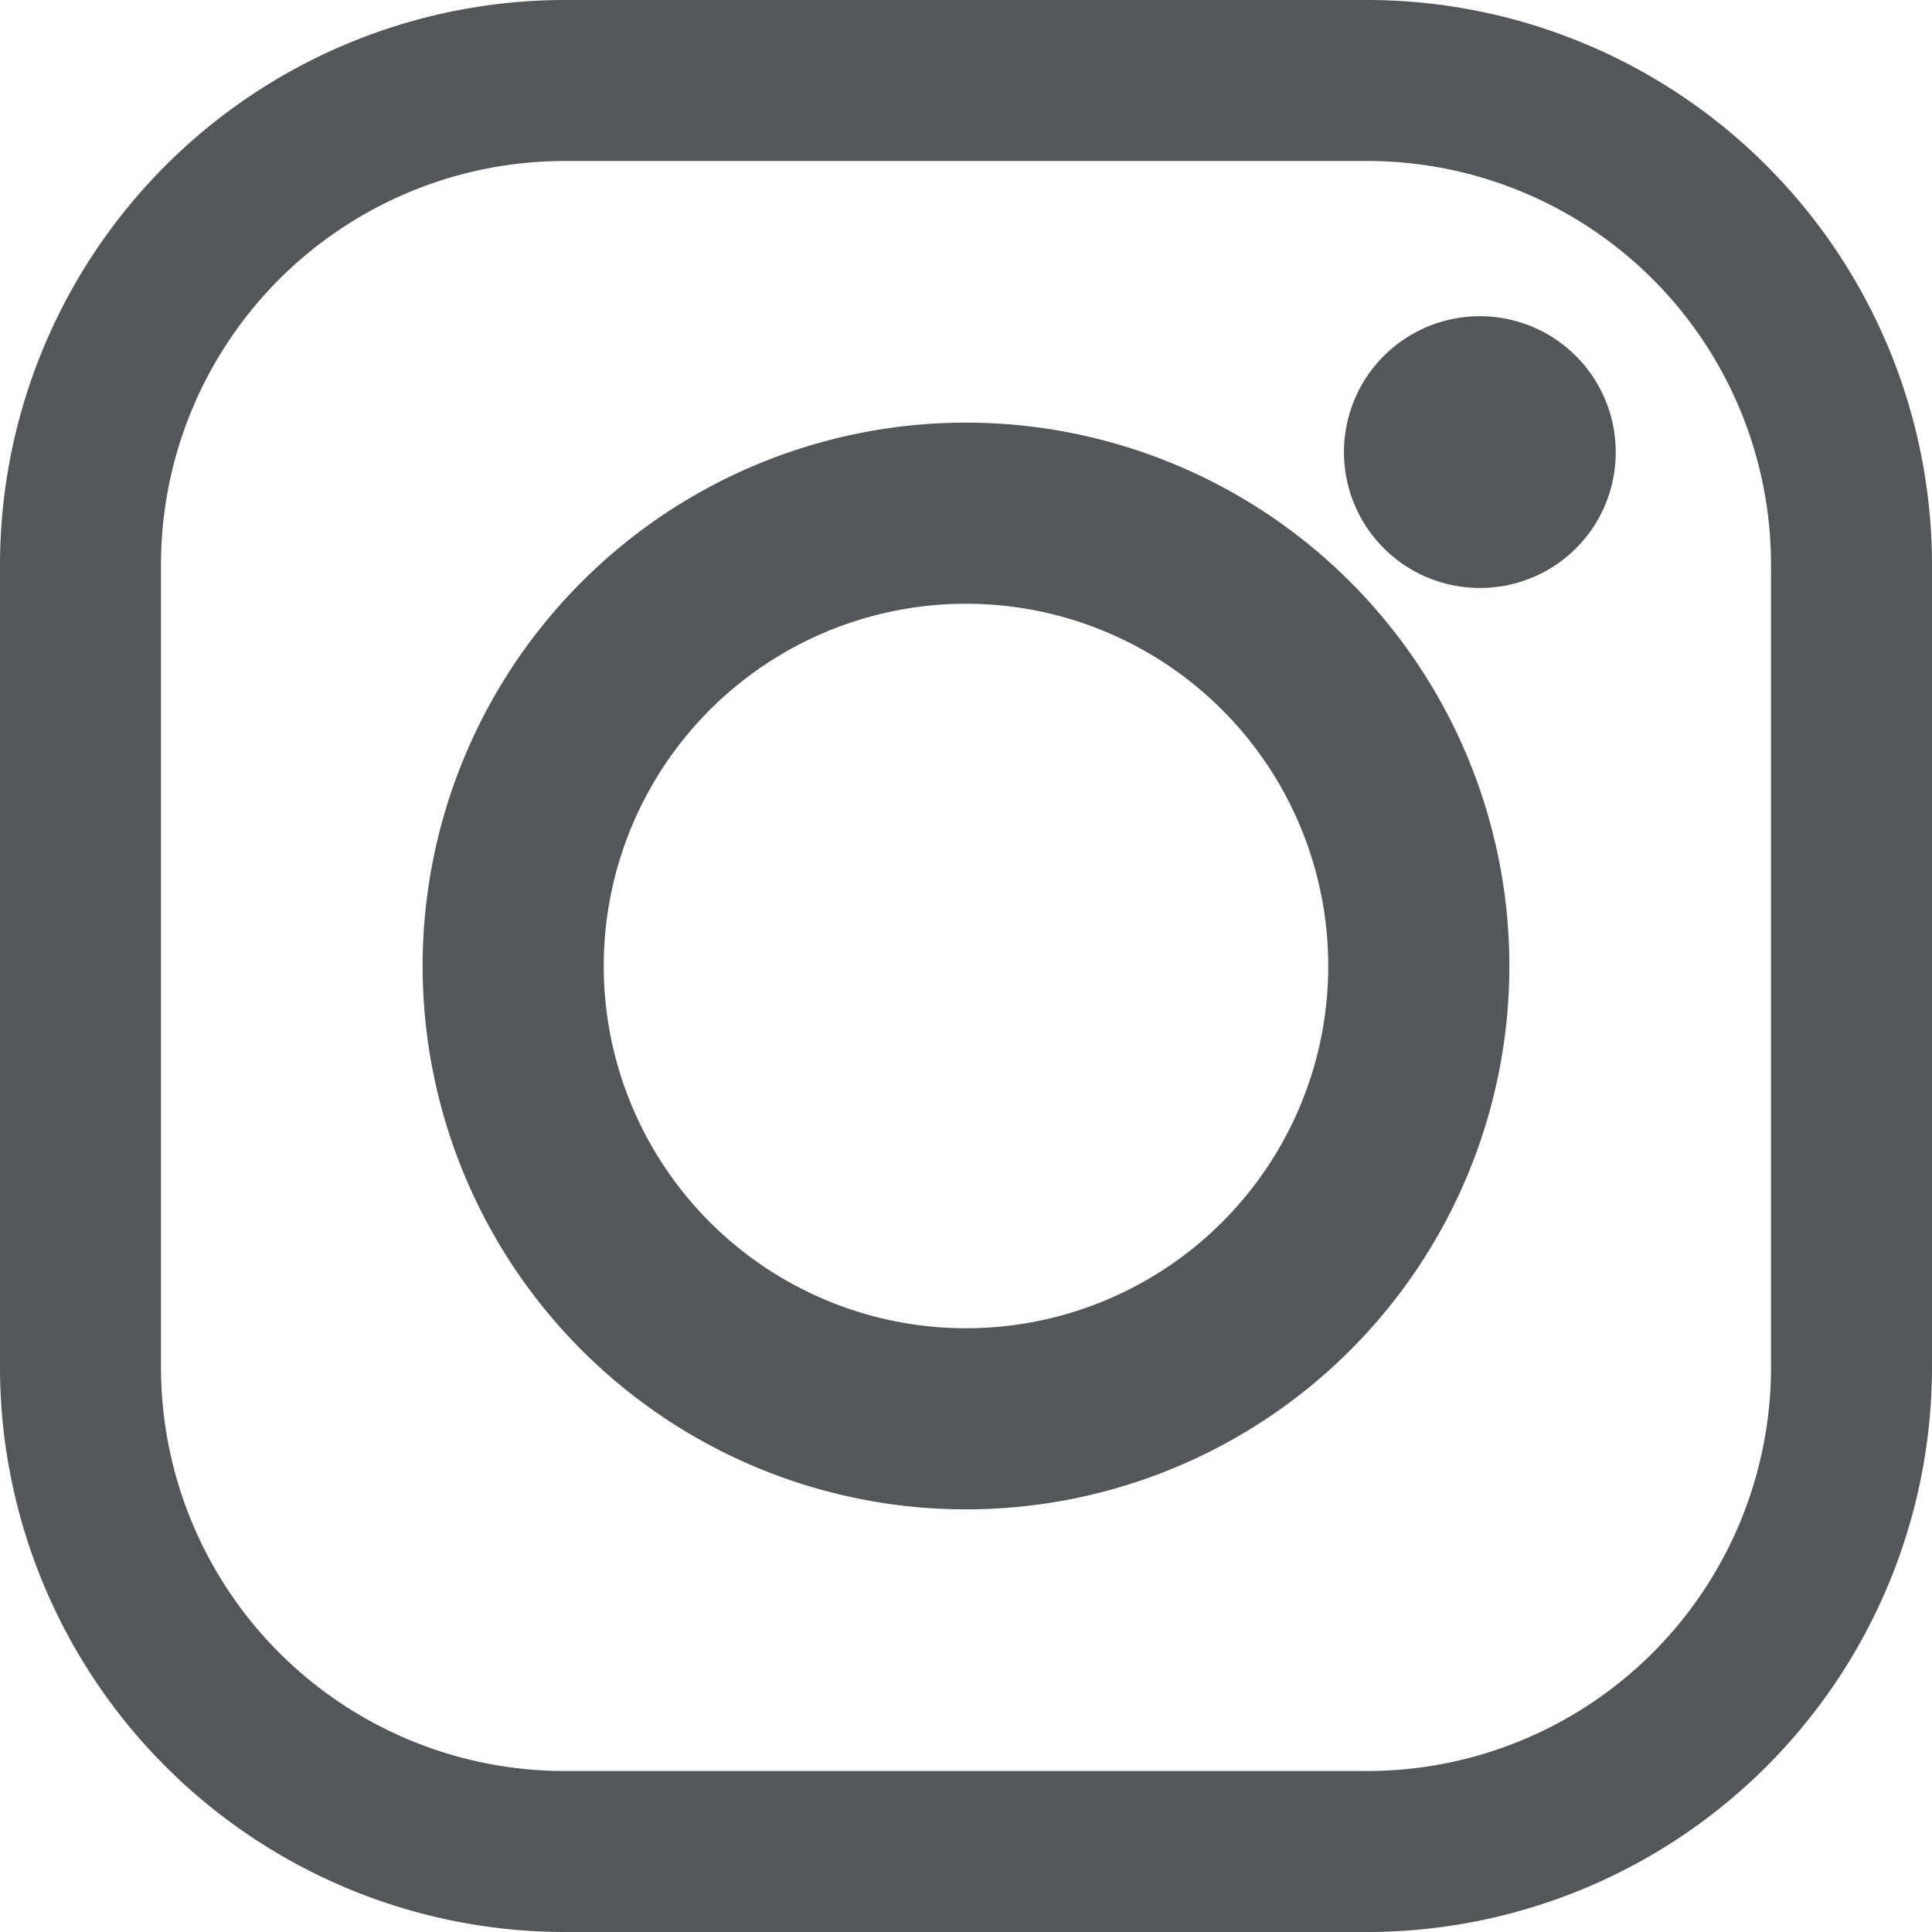
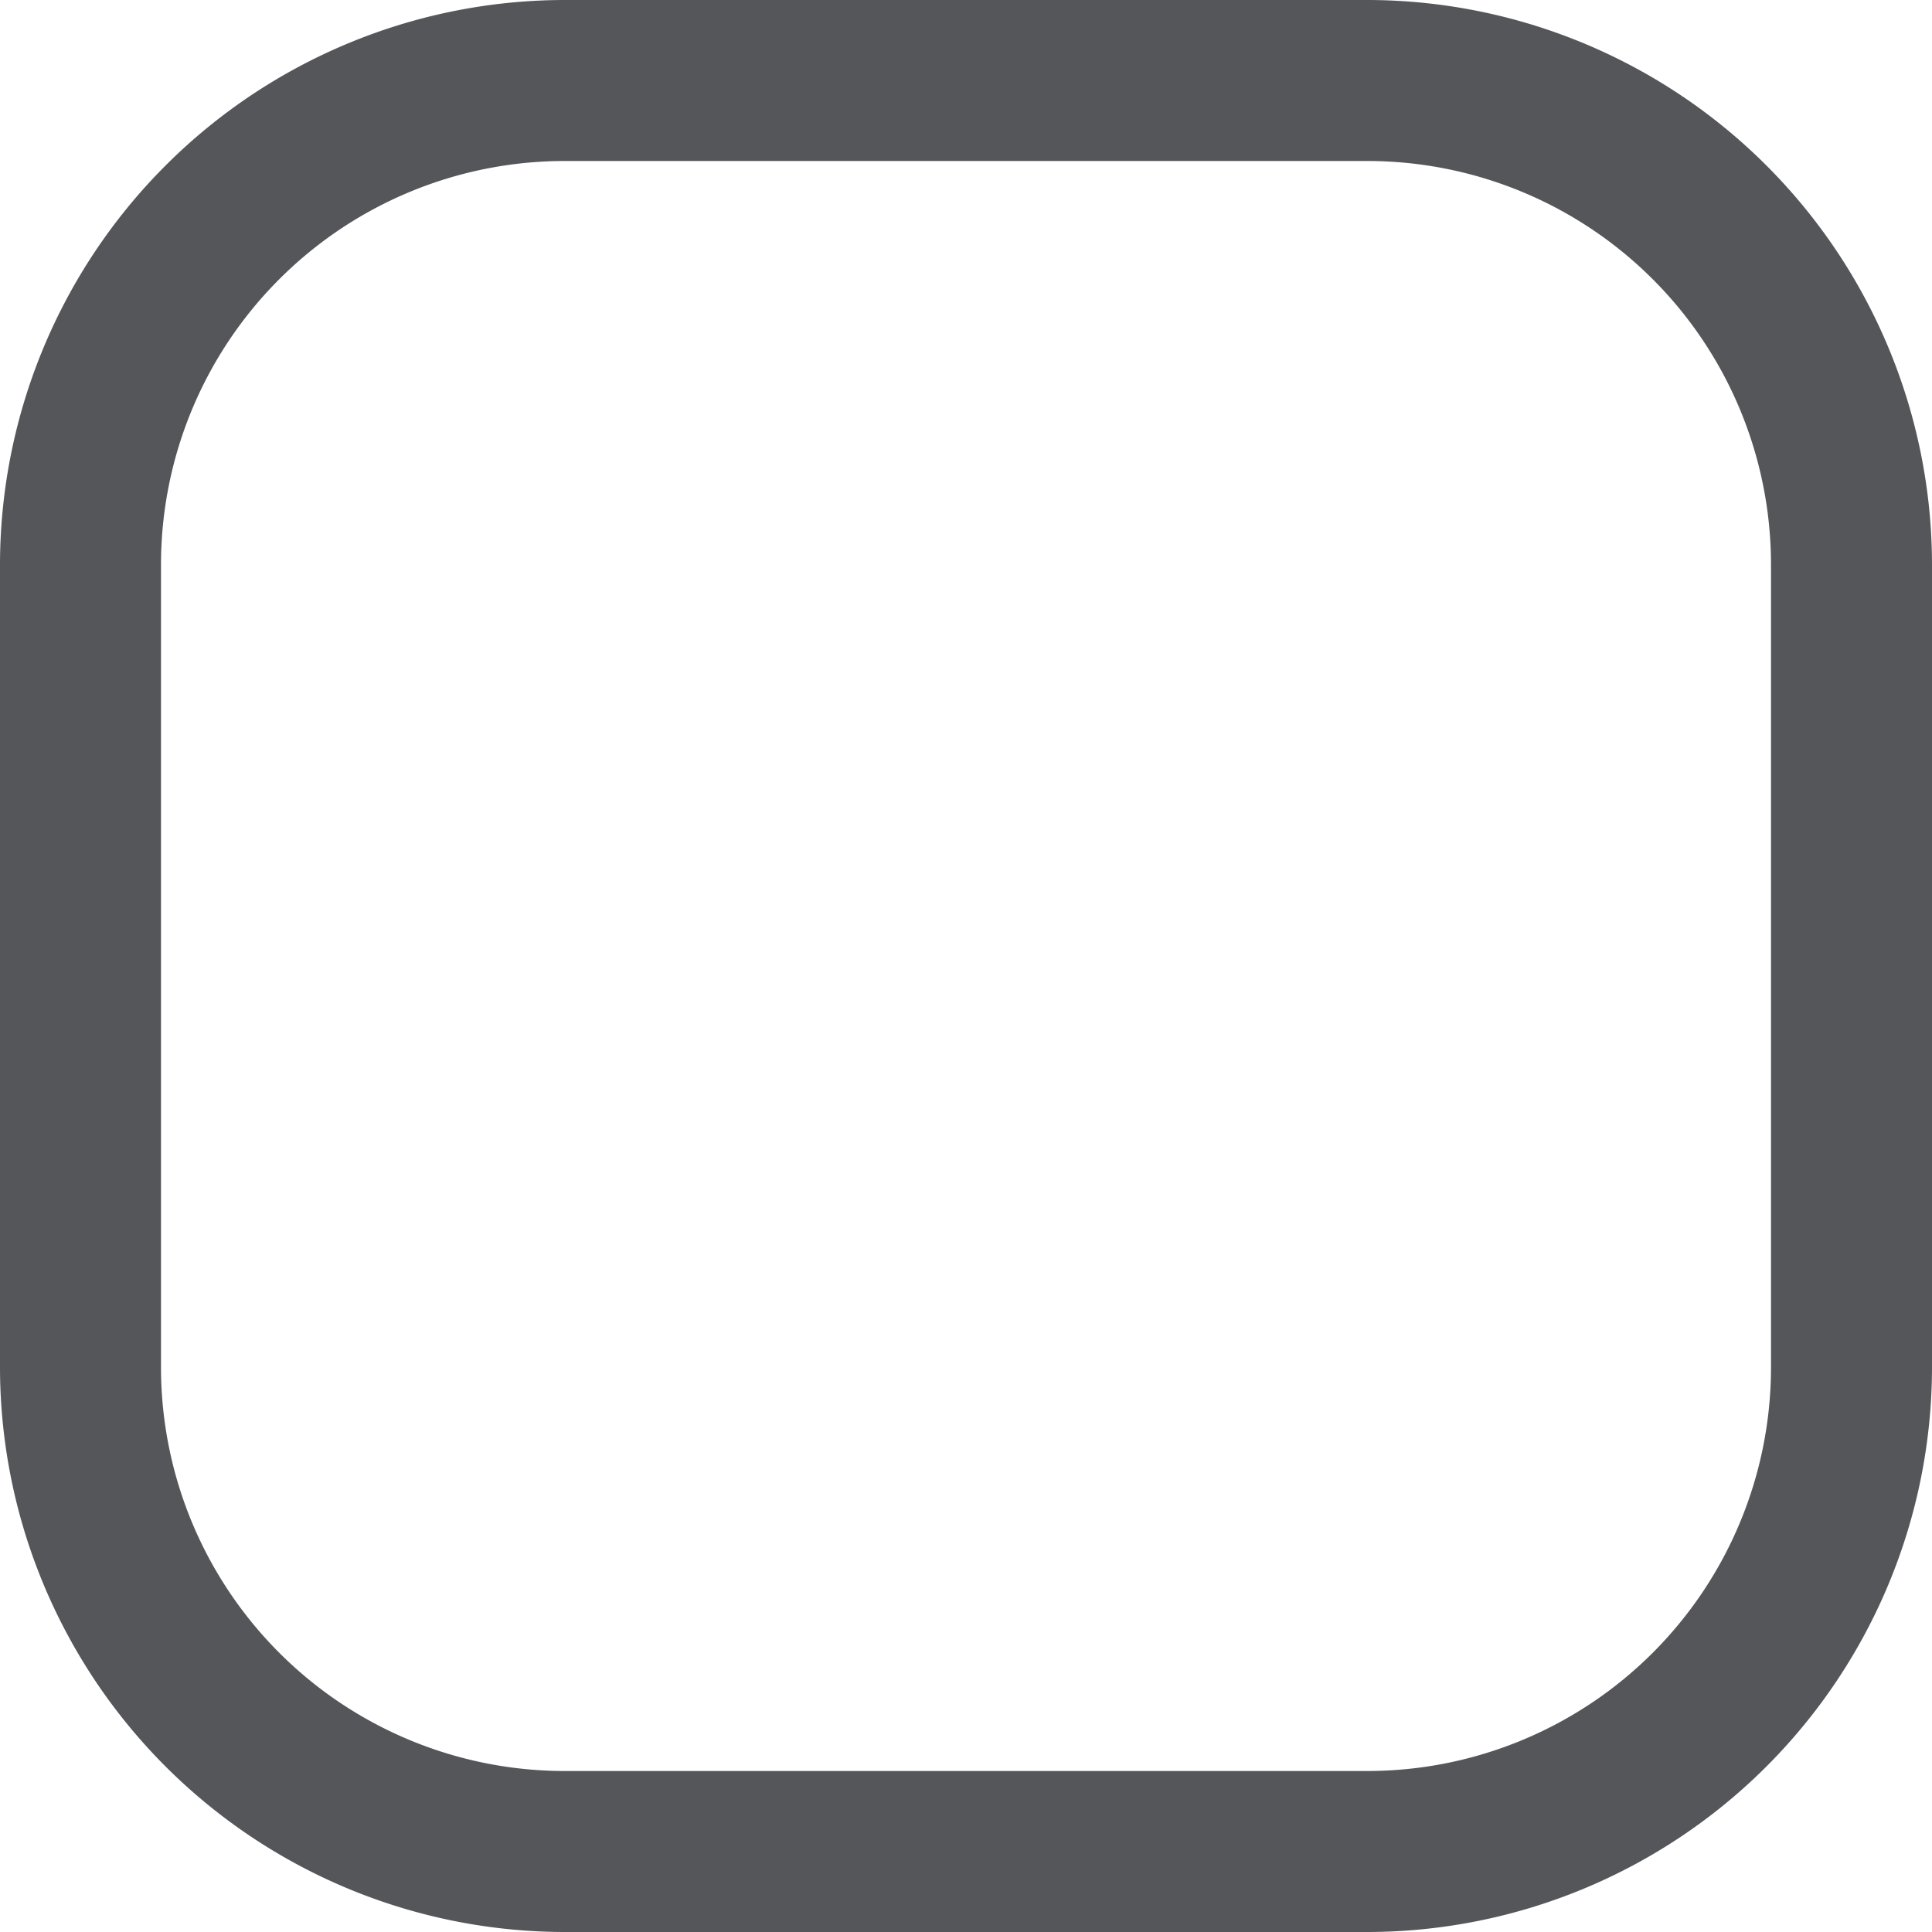
<svg xmlns="http://www.w3.org/2000/svg" width="24" height="24" viewBox="0 0 24 24">
  <g transform="translate(-4.5 -4.5)">
    <path d="M21.5,6.5a5.015,5.015,0,0,1,5,5v10a5.015,5.015,0,0,1-5,5h-10a5.015,5.015,0,0,1-5-5v-10a5.015,5.015,0,0,1,5-5h10m0-2h-10a7.021,7.021,0,0,0-7,7v10a7.021,7.021,0,0,0,7,7h10a7.021,7.021,0,0,0,7-7v-10a7.021,7.021,0,0,0-7-7Z" fill="#54565a" />
-     <path d="M25.313,12.375A1.688,1.688,0,1,1,27,10.688,1.683,1.683,0,0,1,25.313,12.375Z" transform="translate(-2.429 -0.571)" fill="#54565a" />
-     <path d="M18,13.5A4.5,4.5,0,1,1,13.5,18,4.5,4.5,0,0,1,18,13.5m0-2.25A6.75,6.75,0,1,0,24.75,18,6.752,6.752,0,0,0,18,11.25Z" transform="translate(-1.5 -1.5)" fill="#54565a" />
+     <path d="M25.313,12.375Z" transform="translate(-2.429 -0.571)" fill="#54565a" />
  </g>
</svg>